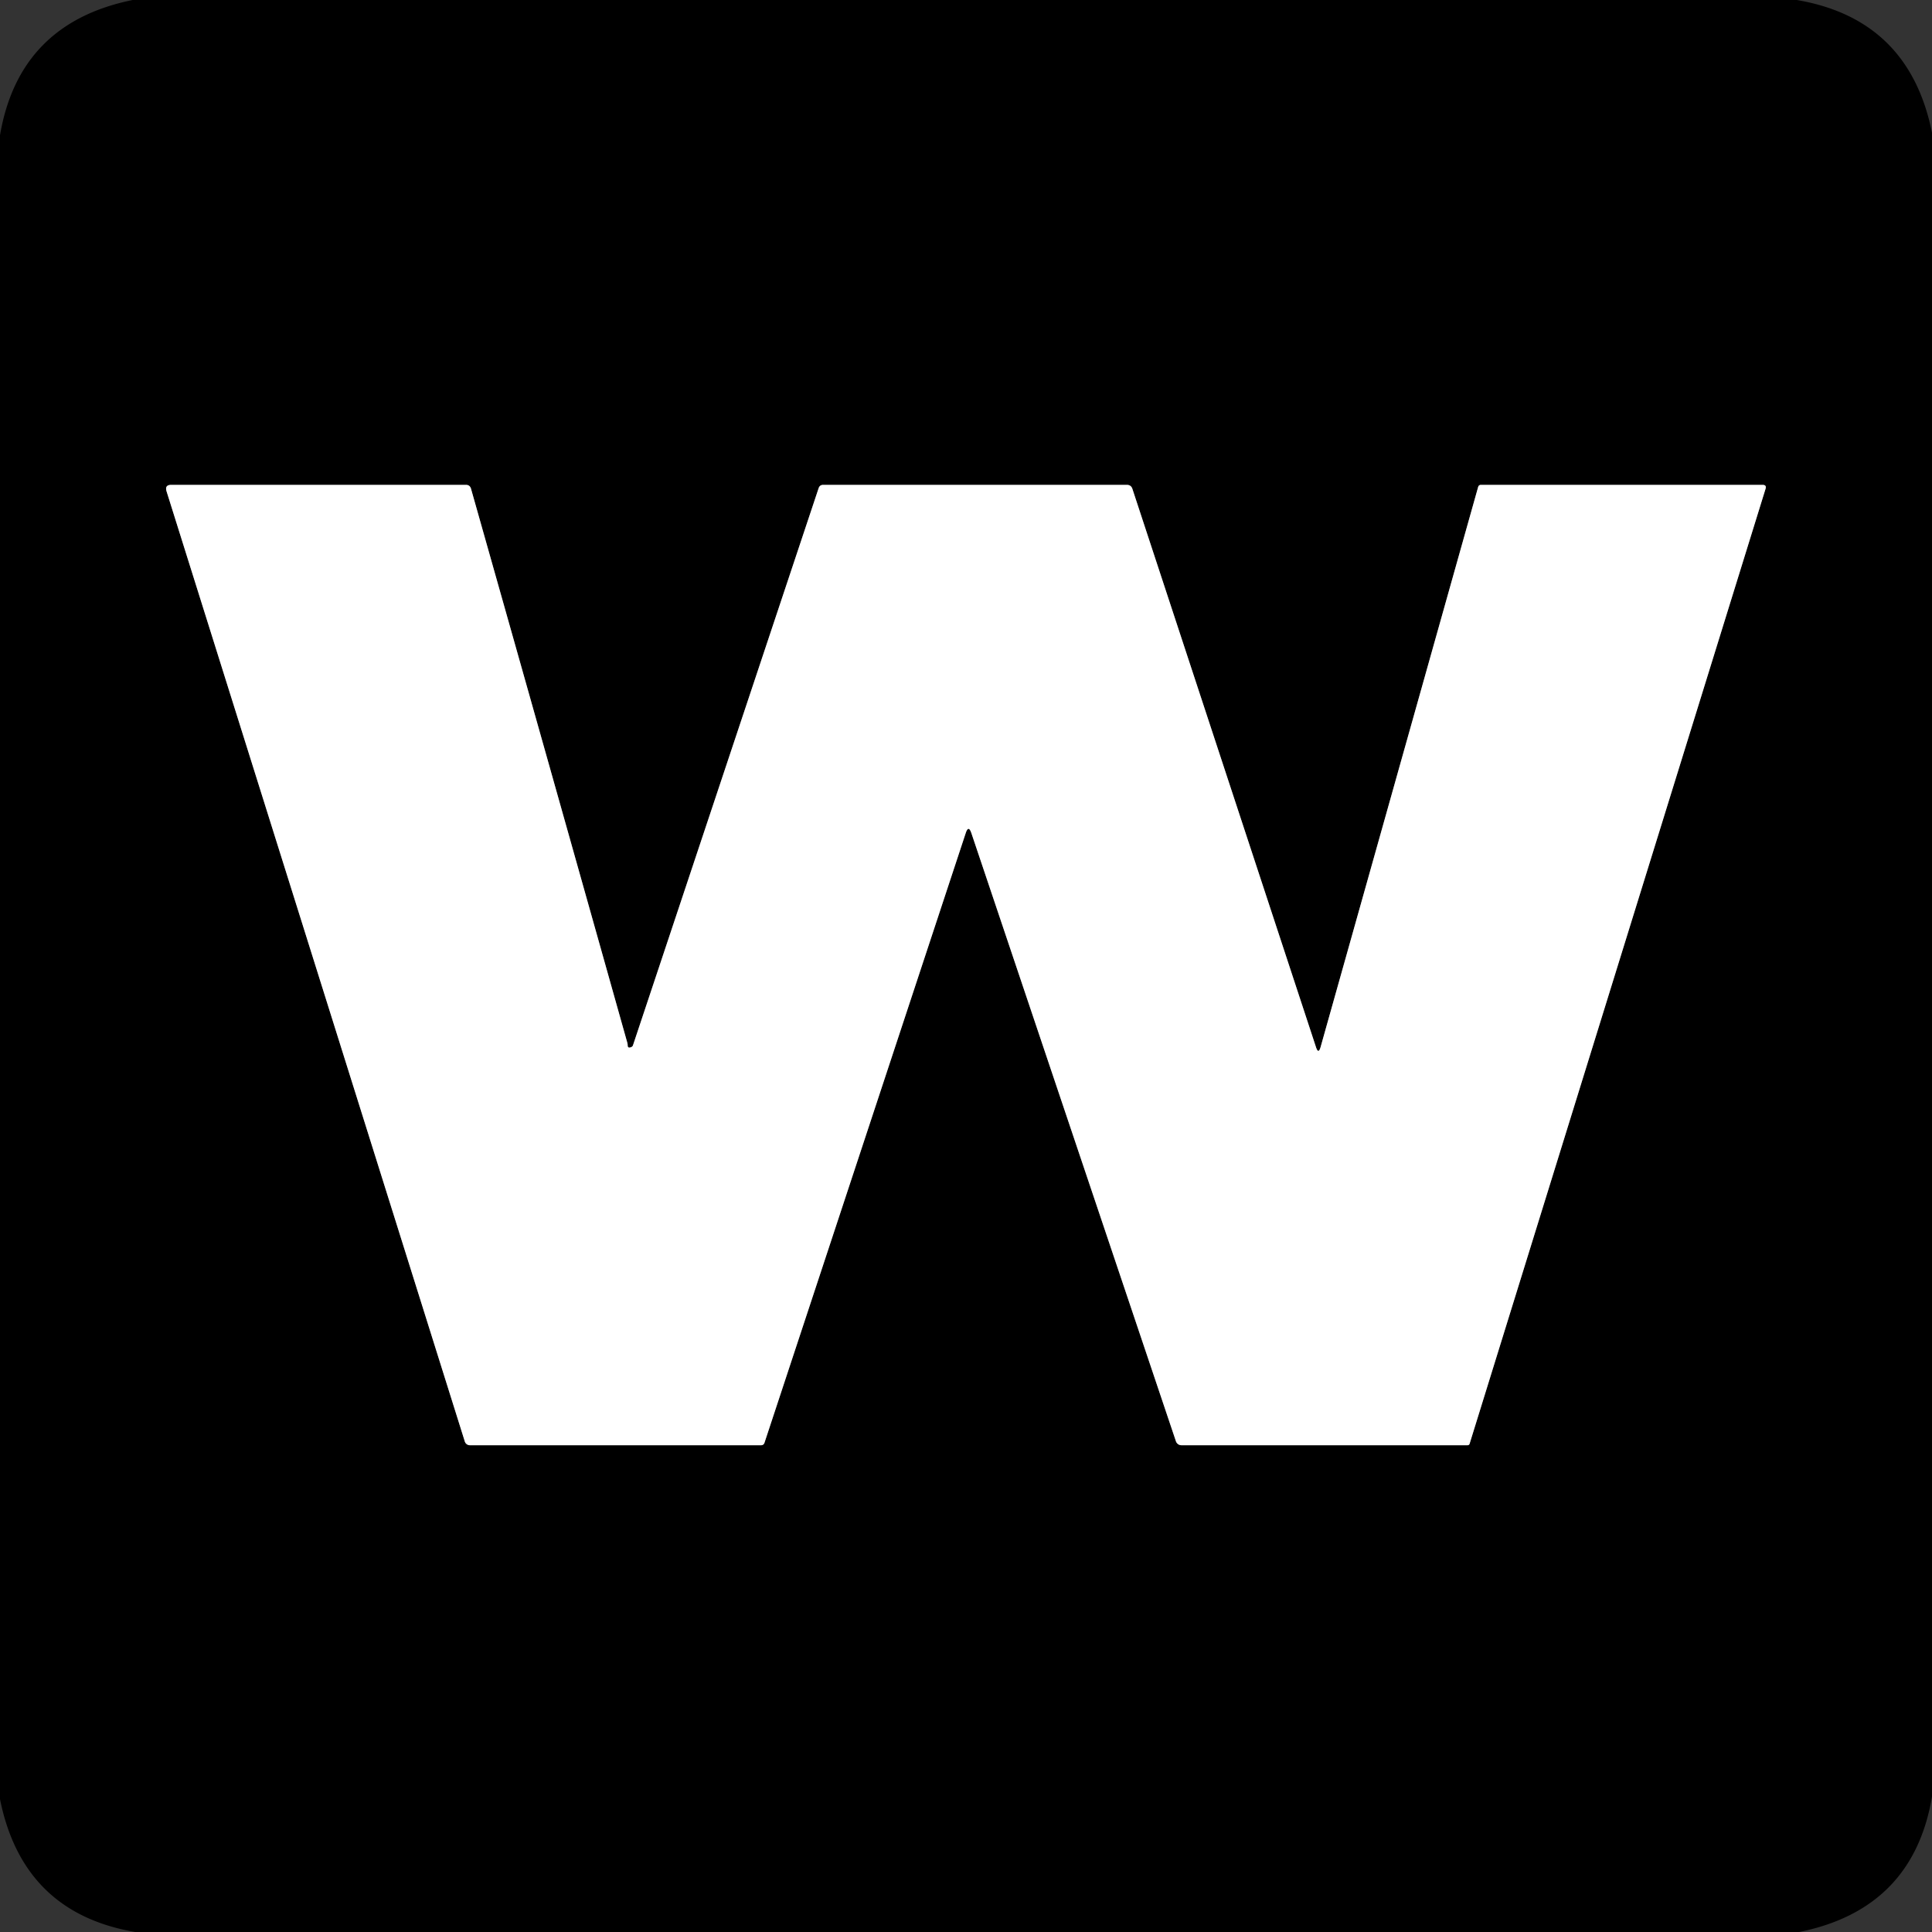
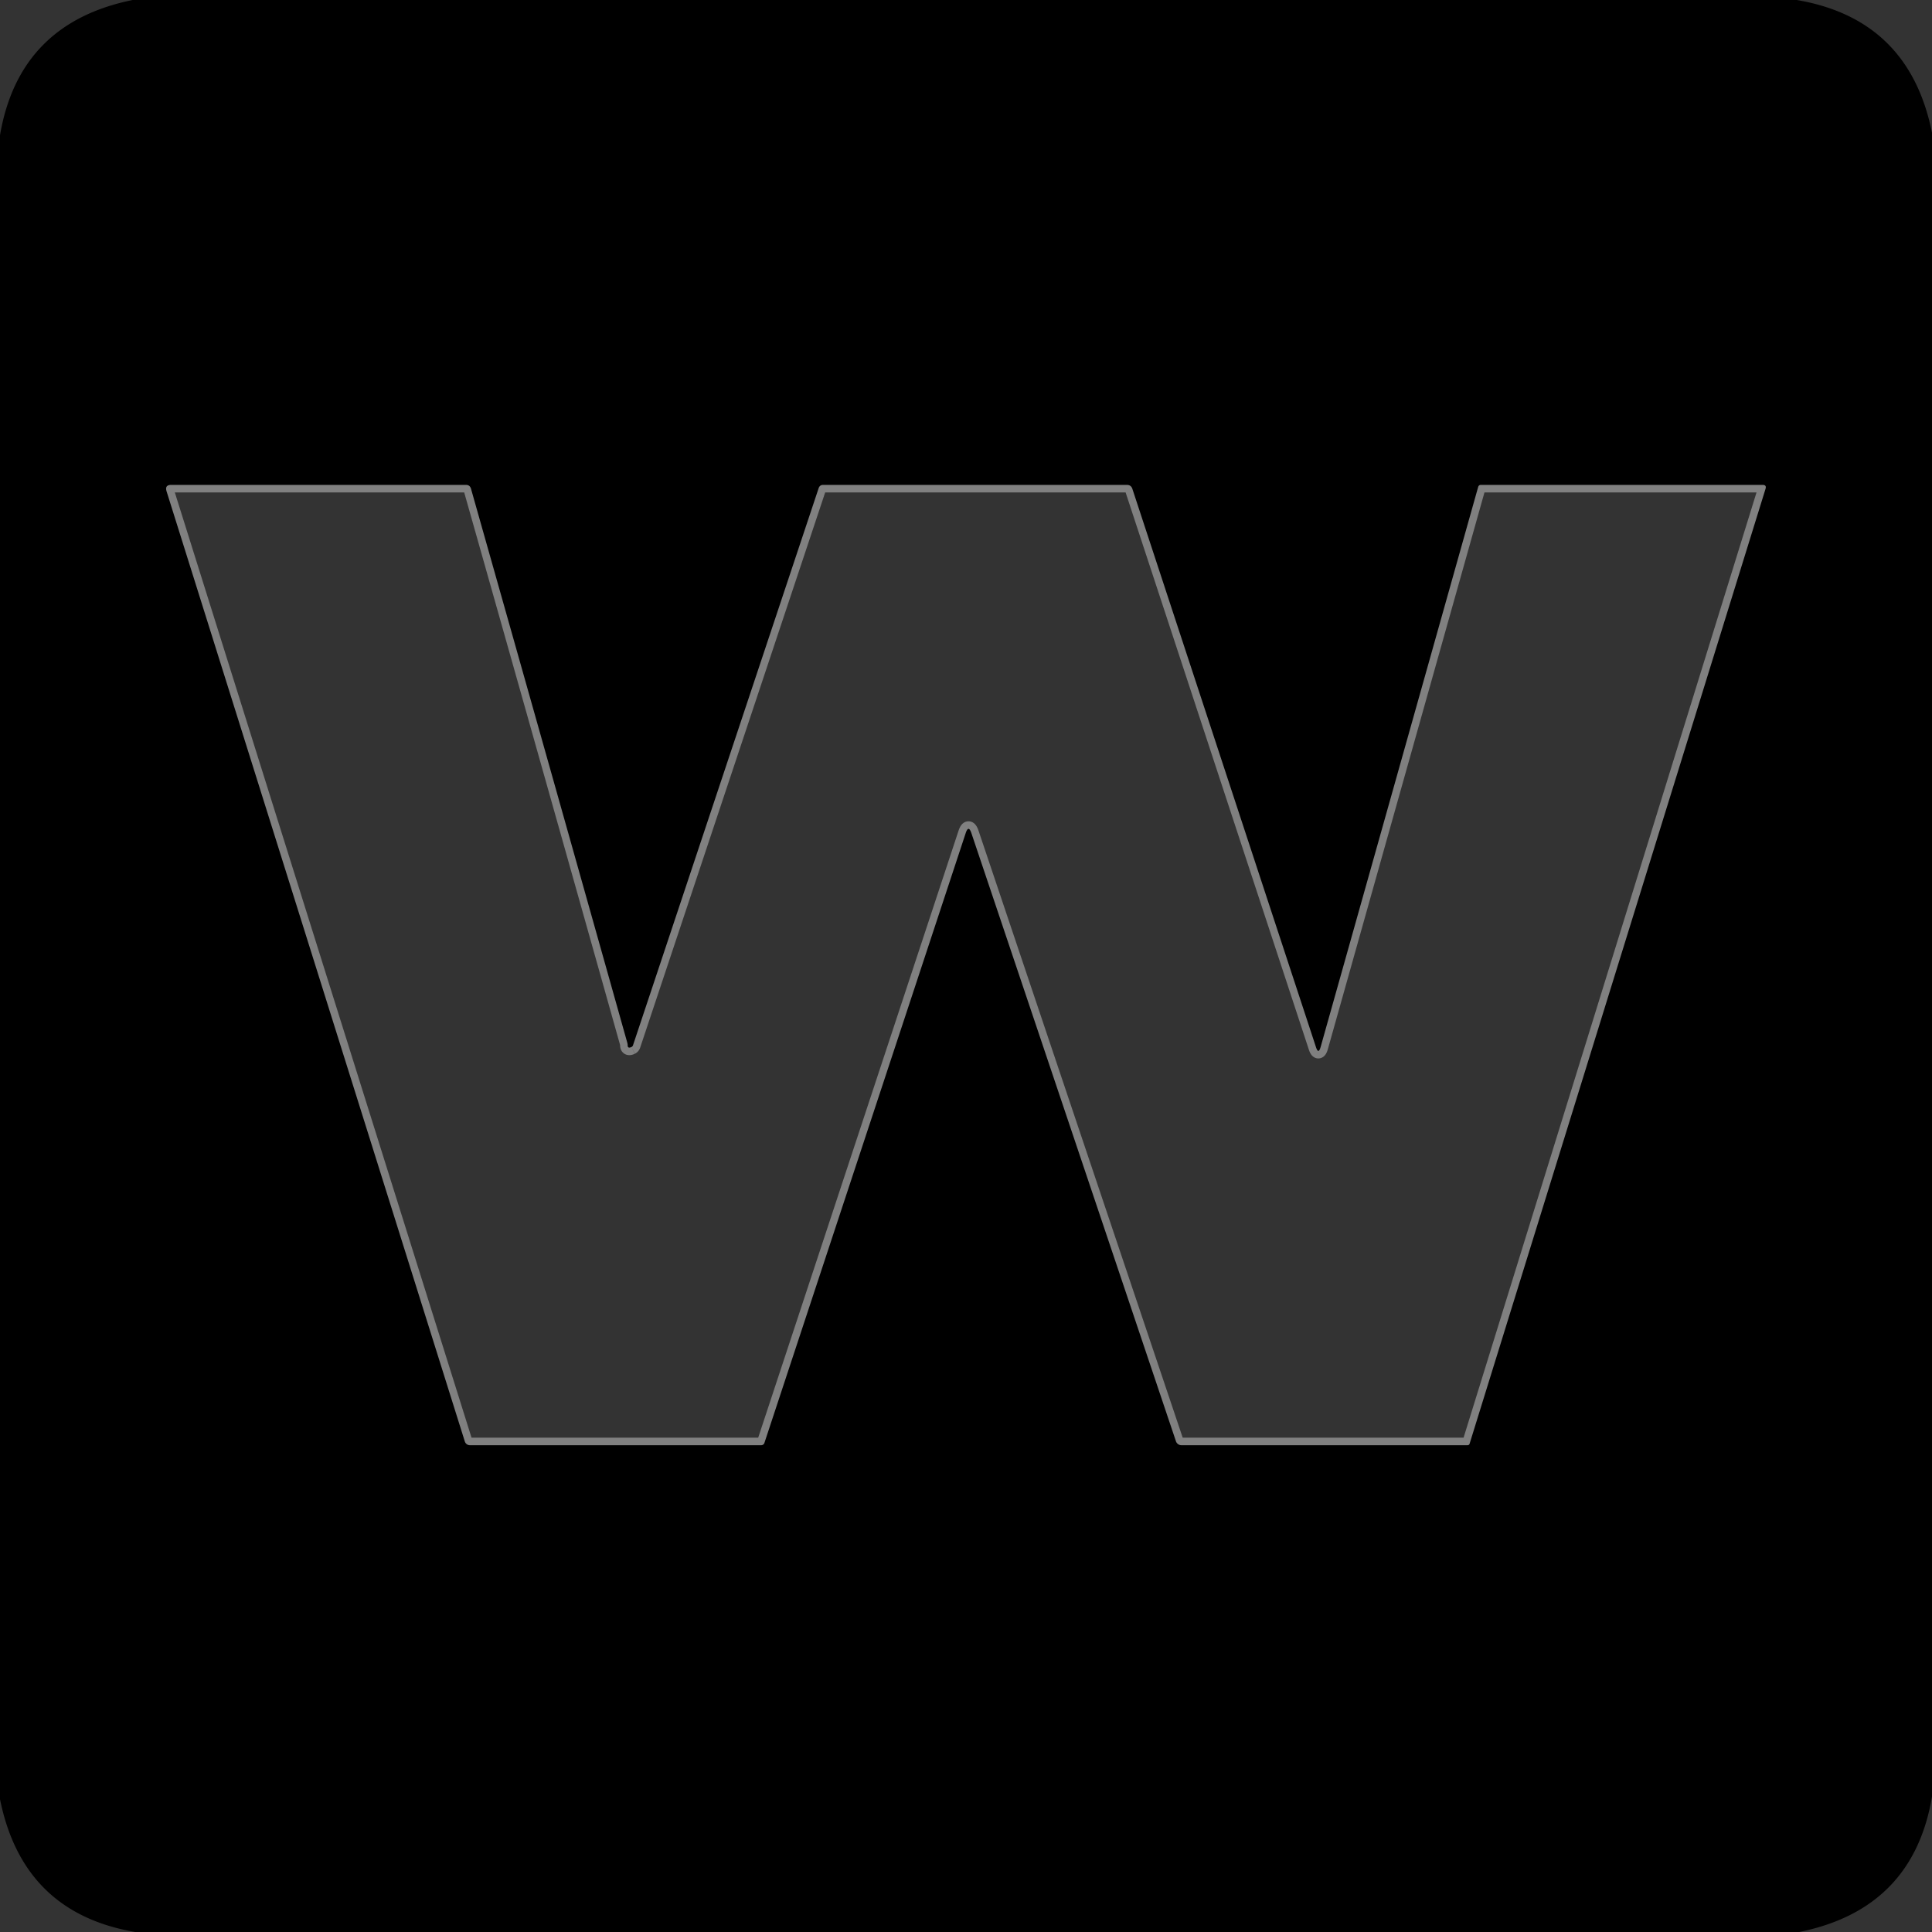
<svg xmlns="http://www.w3.org/2000/svg" version="1.1" viewBox="0.00 0.00 256.00 256.00">
  <rect x="0.00" y="0.00" width="256.00" height="256.00" fill="#333333" stroke="none" />
  <path stroke="#808080" stroke-width="2.00" fill="none" stroke-linecap="butt" vector-effect="non-scaling-stroke" d="   M 83.68 138.73   Q 83.17 138.97 83.17 138.51   Q 83.17 138.34 83.12 138.17   Q 72.80 101.47 62.41 64.76   Q 62.26 64.25 61.74 64.25   L 22.69 64.25   Q 21.81 64.25 22.07 65.10   L 61.59 191.00   A 0.71 0.70 -8.2 0 0 62.27 191.50   L 100.86 191.50   A 0.45 0.45 0.0 0 0 101.29 191.19   L 127.96 110.39   Q 128.33 109.27 128.71 110.38   L 155.82 190.98   A 0.77 0.77 0.0 0 0 156.55 191.50   L 194.47 191.50   A 0.28 0.27 -81.3 0 0 194.73 191.30   L 233.94 64.78   Q 234.11 64.25 233.55 64.25   L 196.24 64.25   Q 195.94 64.25 195.86 64.54   L 174.99 138.73   Q 174.70 139.76 174.37 138.74   L 150.05 64.79   Q 149.88 64.25 149.31 64.25   L 109.07 64.25   Q 108.63 64.25 108.48 64.67   L 83.87 138.52   A 0.39 0.36 -5.0 0 1 83.68 138.73" />
  <path fill="#000000" d="   M 17.58 0.00   L 238.08 0.00   Q 252.97 2.53 256.00 17.59   L 256.00 238.07   Q 253.48 252.96 238.40 256.00   L 17.92 256.00   Q 3.03 253.47 0.00 238.40   L 0.00 17.92   Q 2.53 3.05 17.58 0.00   Z   M 83.68 138.73   Q 83.17 138.97 83.17 138.51   Q 83.17 138.34 83.12 138.17   Q 72.80 101.47 62.41 64.76   Q 62.26 64.25 61.74 64.25   L 22.69 64.25   Q 21.81 64.25 22.07 65.10   L 61.59 191.00   A 0.71 0.70 -8.2 0 0 62.27 191.50   L 100.86 191.50   A 0.45 0.45 0.0 0 0 101.29 191.19   L 127.96 110.39   Q 128.33 109.27 128.71 110.38   L 155.82 190.98   A 0.77 0.77 0.0 0 0 156.55 191.50   L 194.47 191.50   A 0.28 0.27 -81.3 0 0 194.73 191.30   L 233.94 64.78   Q 234.11 64.25 233.55 64.25   L 196.24 64.25   Q 195.94 64.25 195.86 64.54   L 174.99 138.73   Q 174.70 139.76 174.37 138.74   L 150.05 64.79   Q 149.88 64.25 149.31 64.25   L 109.07 64.25   Q 108.63 64.25 108.48 64.67   L 83.87 138.52   A 0.39 0.36 -5.0 0 1 83.68 138.73   Z" />
-   <path fill="#ffffff" d="   M 83.68 138.73   A 0.39 0.36 -5.0 0 0 83.87 138.52   L 108.48 64.67   Q 108.63 64.25 109.07 64.25   L 149.31 64.25   Q 149.88 64.25 150.05 64.79   L 174.37 138.74   Q 174.70 139.76 174.99 138.73   L 195.86 64.54   Q 195.94 64.25 196.24 64.25   L 233.55 64.25   Q 234.11 64.25 233.94 64.78   L 194.73 191.30   A 0.28 0.27 -81.3 0 1 194.47 191.50   L 156.55 191.50   A 0.77 0.77 0.0 0 1 155.82 190.98   L 128.71 110.38   Q 128.33 109.27 127.96 110.39   L 101.29 191.19   A 0.45 0.45 0.0 0 1 100.86 191.50   L 62.27 191.50   A 0.71 0.70 -8.2 0 1 61.59 191.00   L 22.07 65.10   Q 21.81 64.25 22.69 64.25   L 61.74 64.25   Q 62.26 64.25 62.41 64.76   Q 72.80 101.47 83.12 138.17   Q 83.17 138.34 83.17 138.51   Q 83.17 138.97 83.68 138.73   Z" />
</svg>